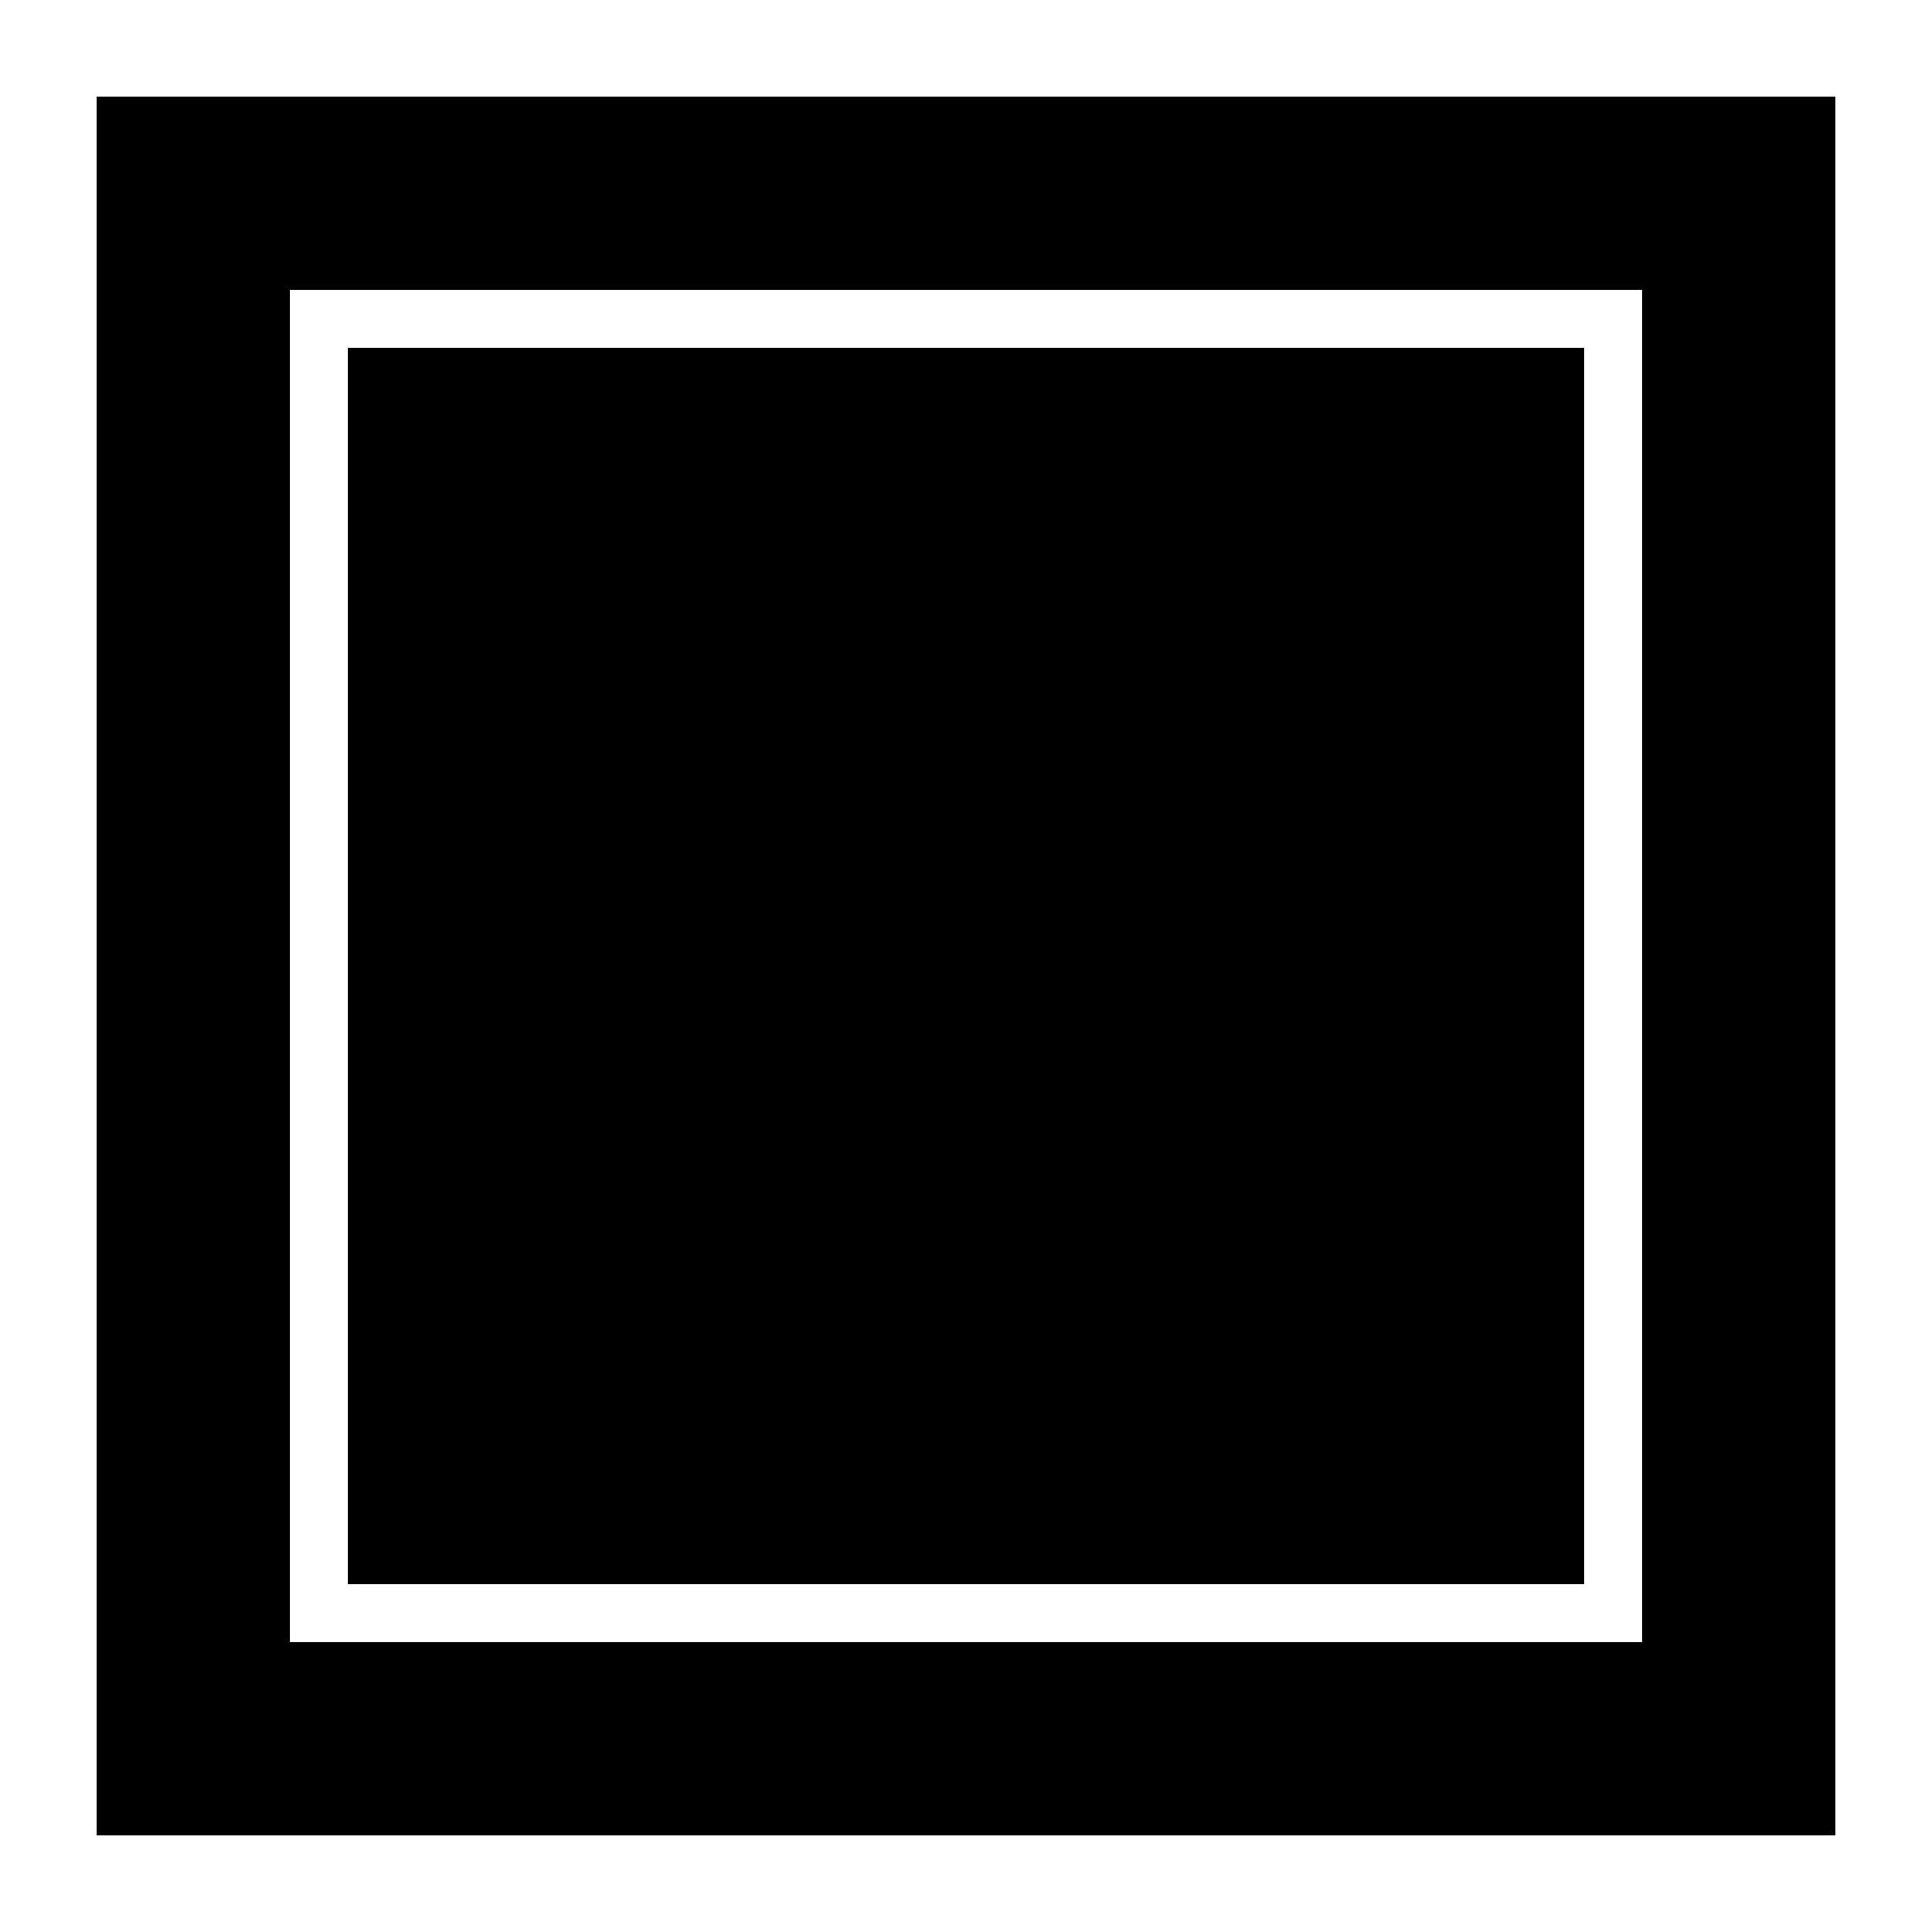
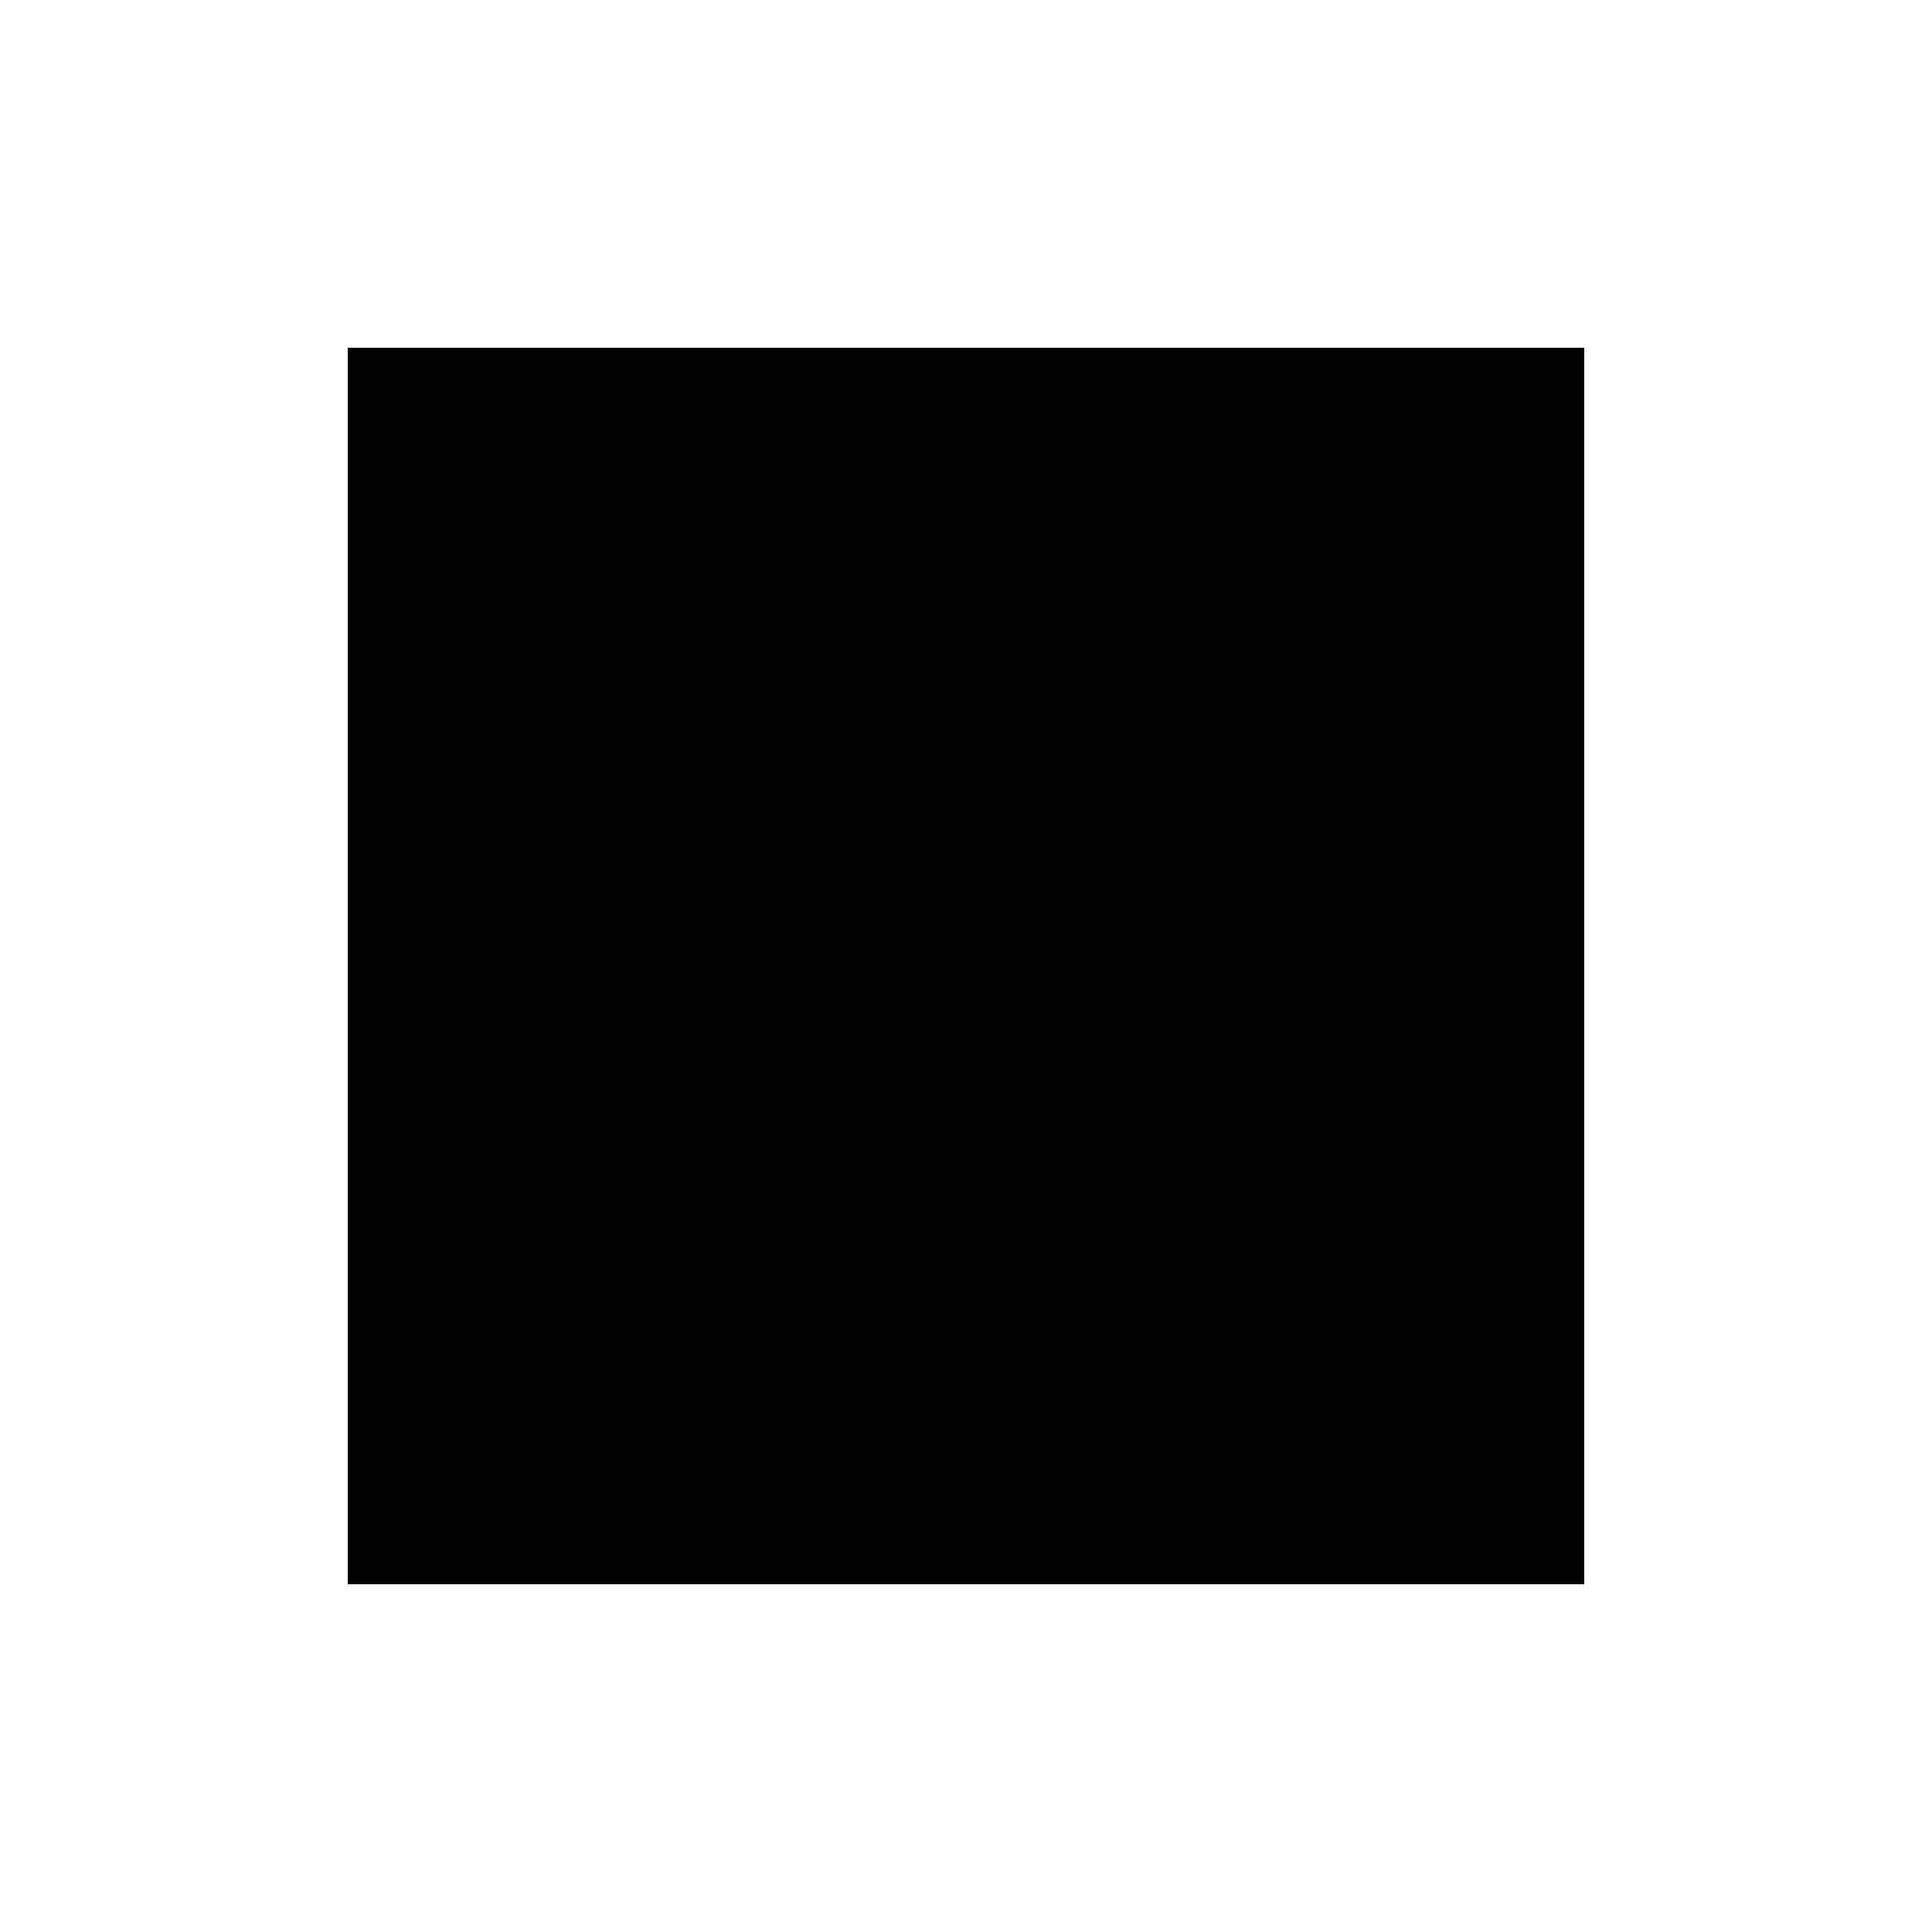
<svg xmlns="http://www.w3.org/2000/svg" version="1.0" height="100" width="100" viewBox="0 0 100 100" preserveAspectRatio="xMidYMid meet">
     pagecolor="#ffffff" /&gt;
  <g stroke="none" fill="#000000" />
-   <path d="M 5 5 L 5 95 L 95 95 95 5 L 5 5 z M 15 15 L 85 15 L 85 85 L 15 85 L 15 15 z " style="fill:#000000;fill-rule:evenodd" />
  <rect y="18" x="18" height="64" width="64" style="fill:#000000" />
</svg>